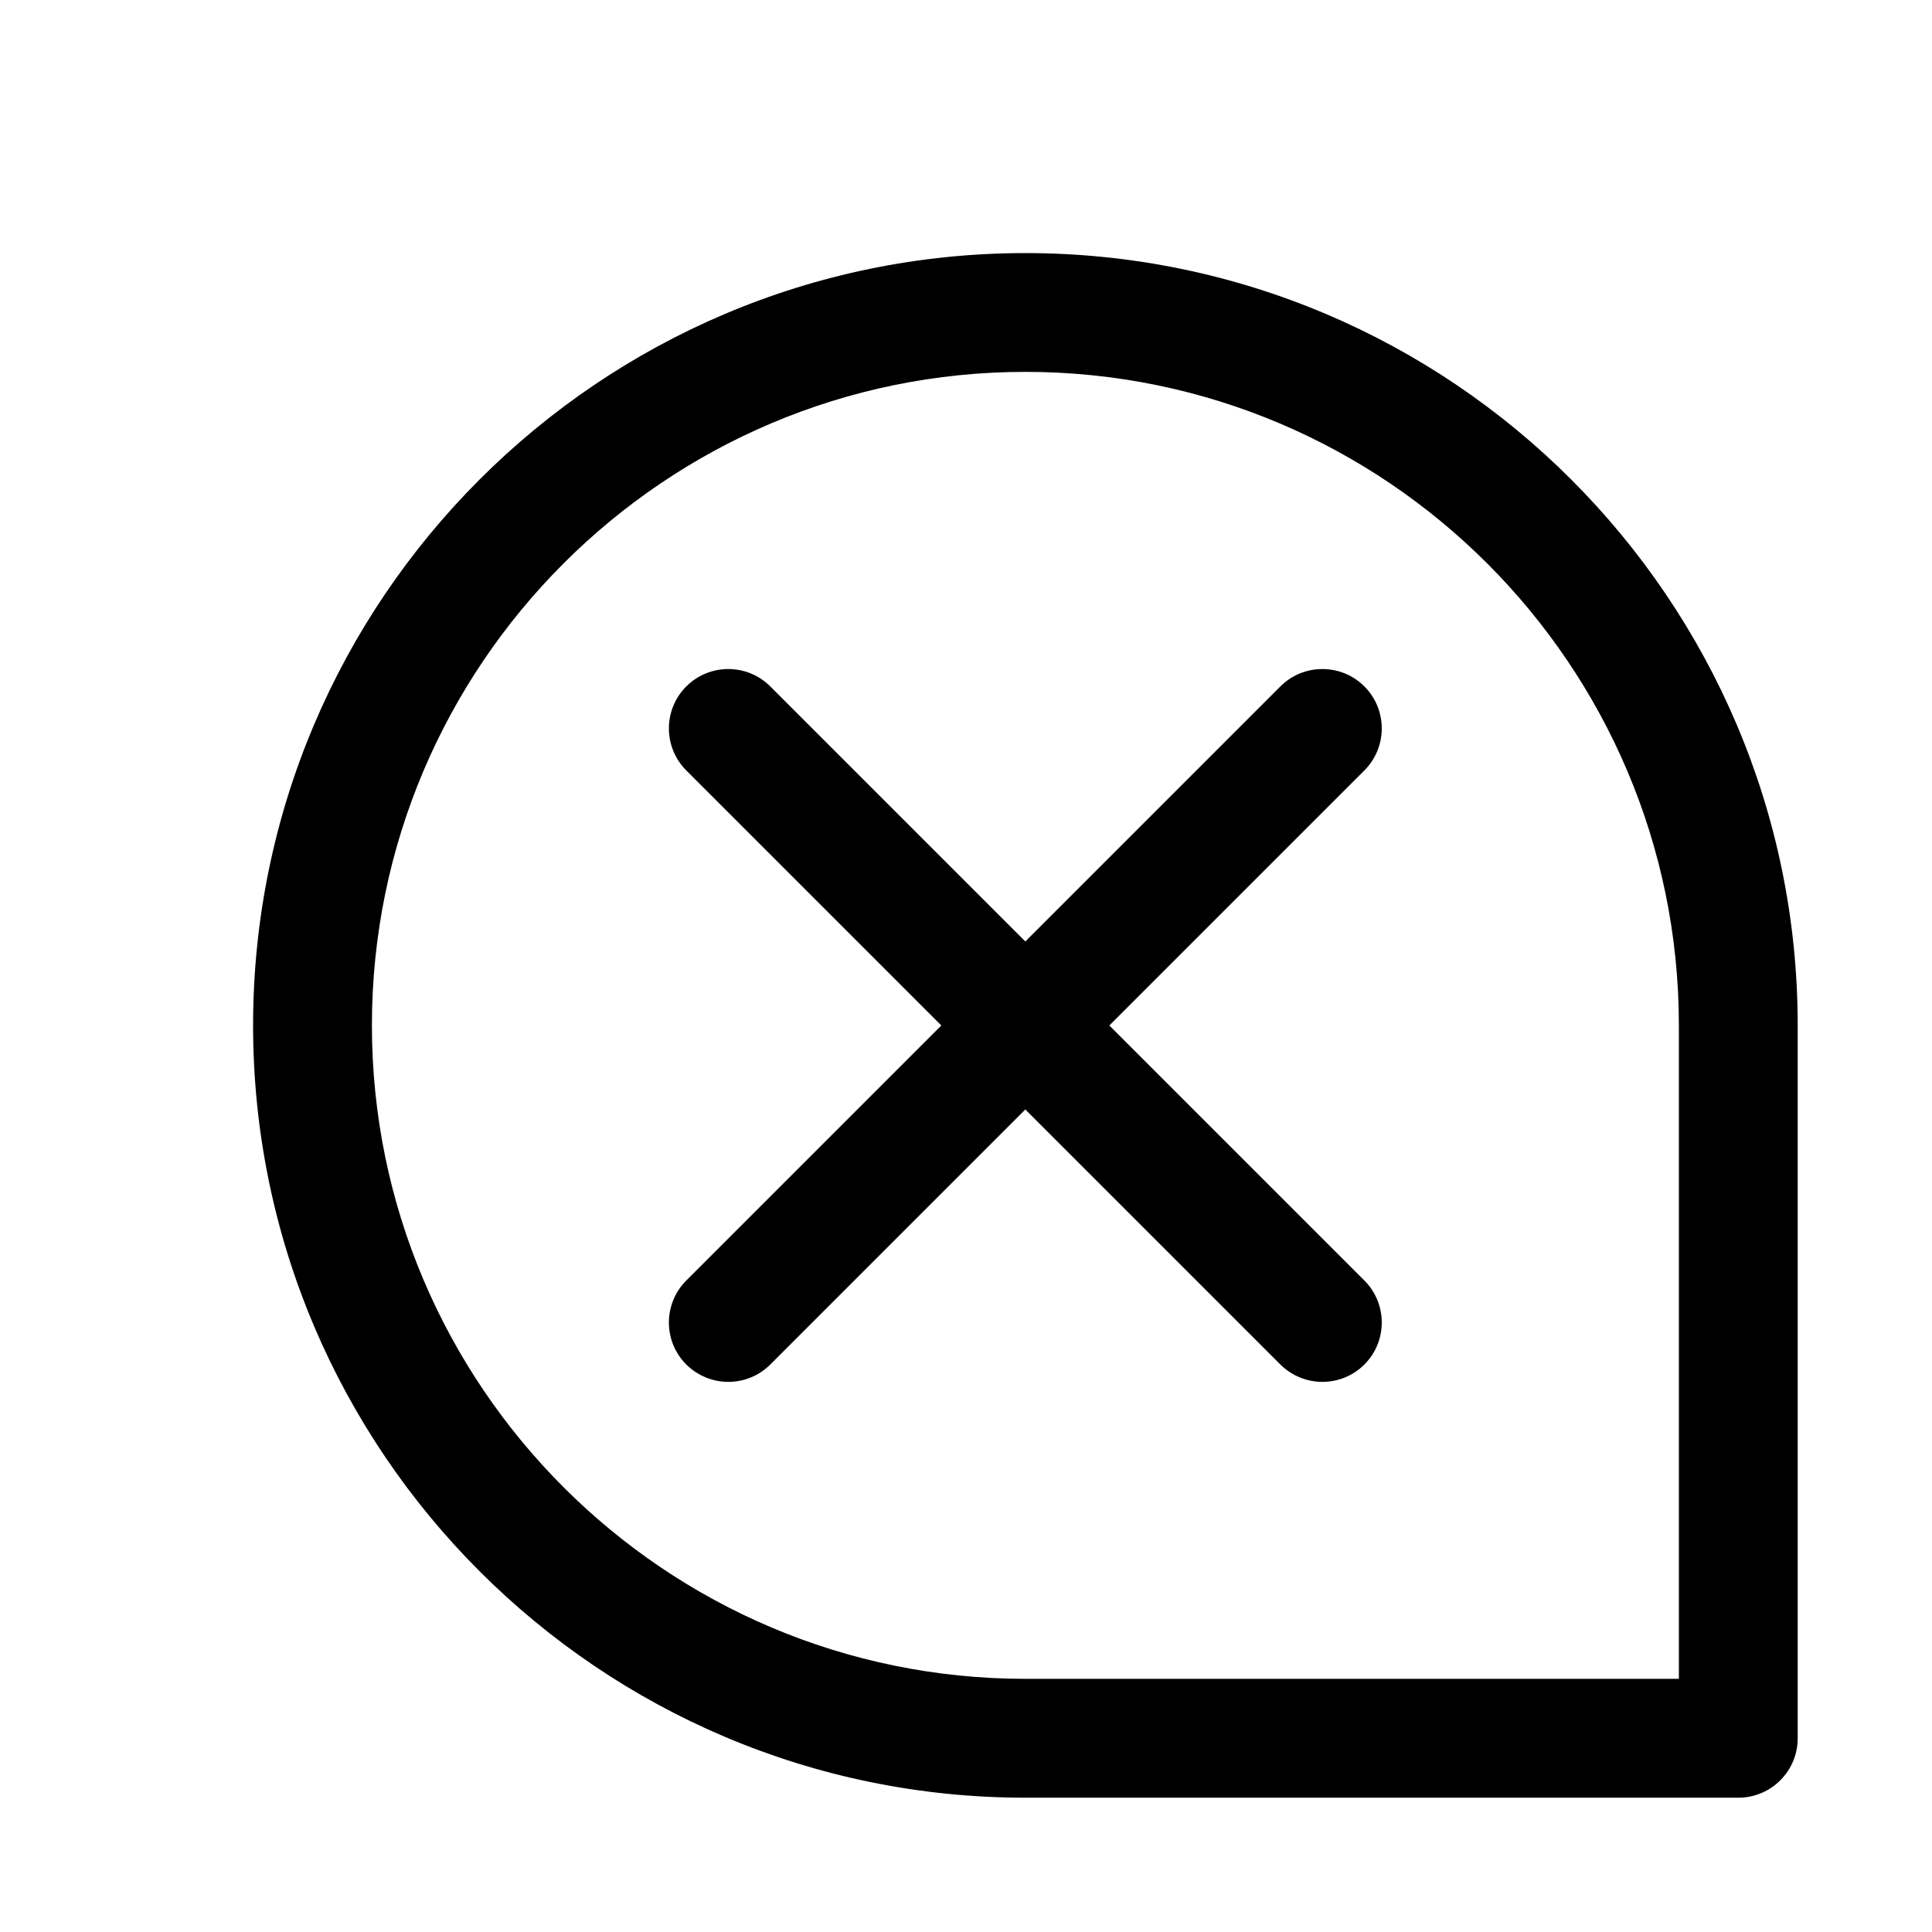
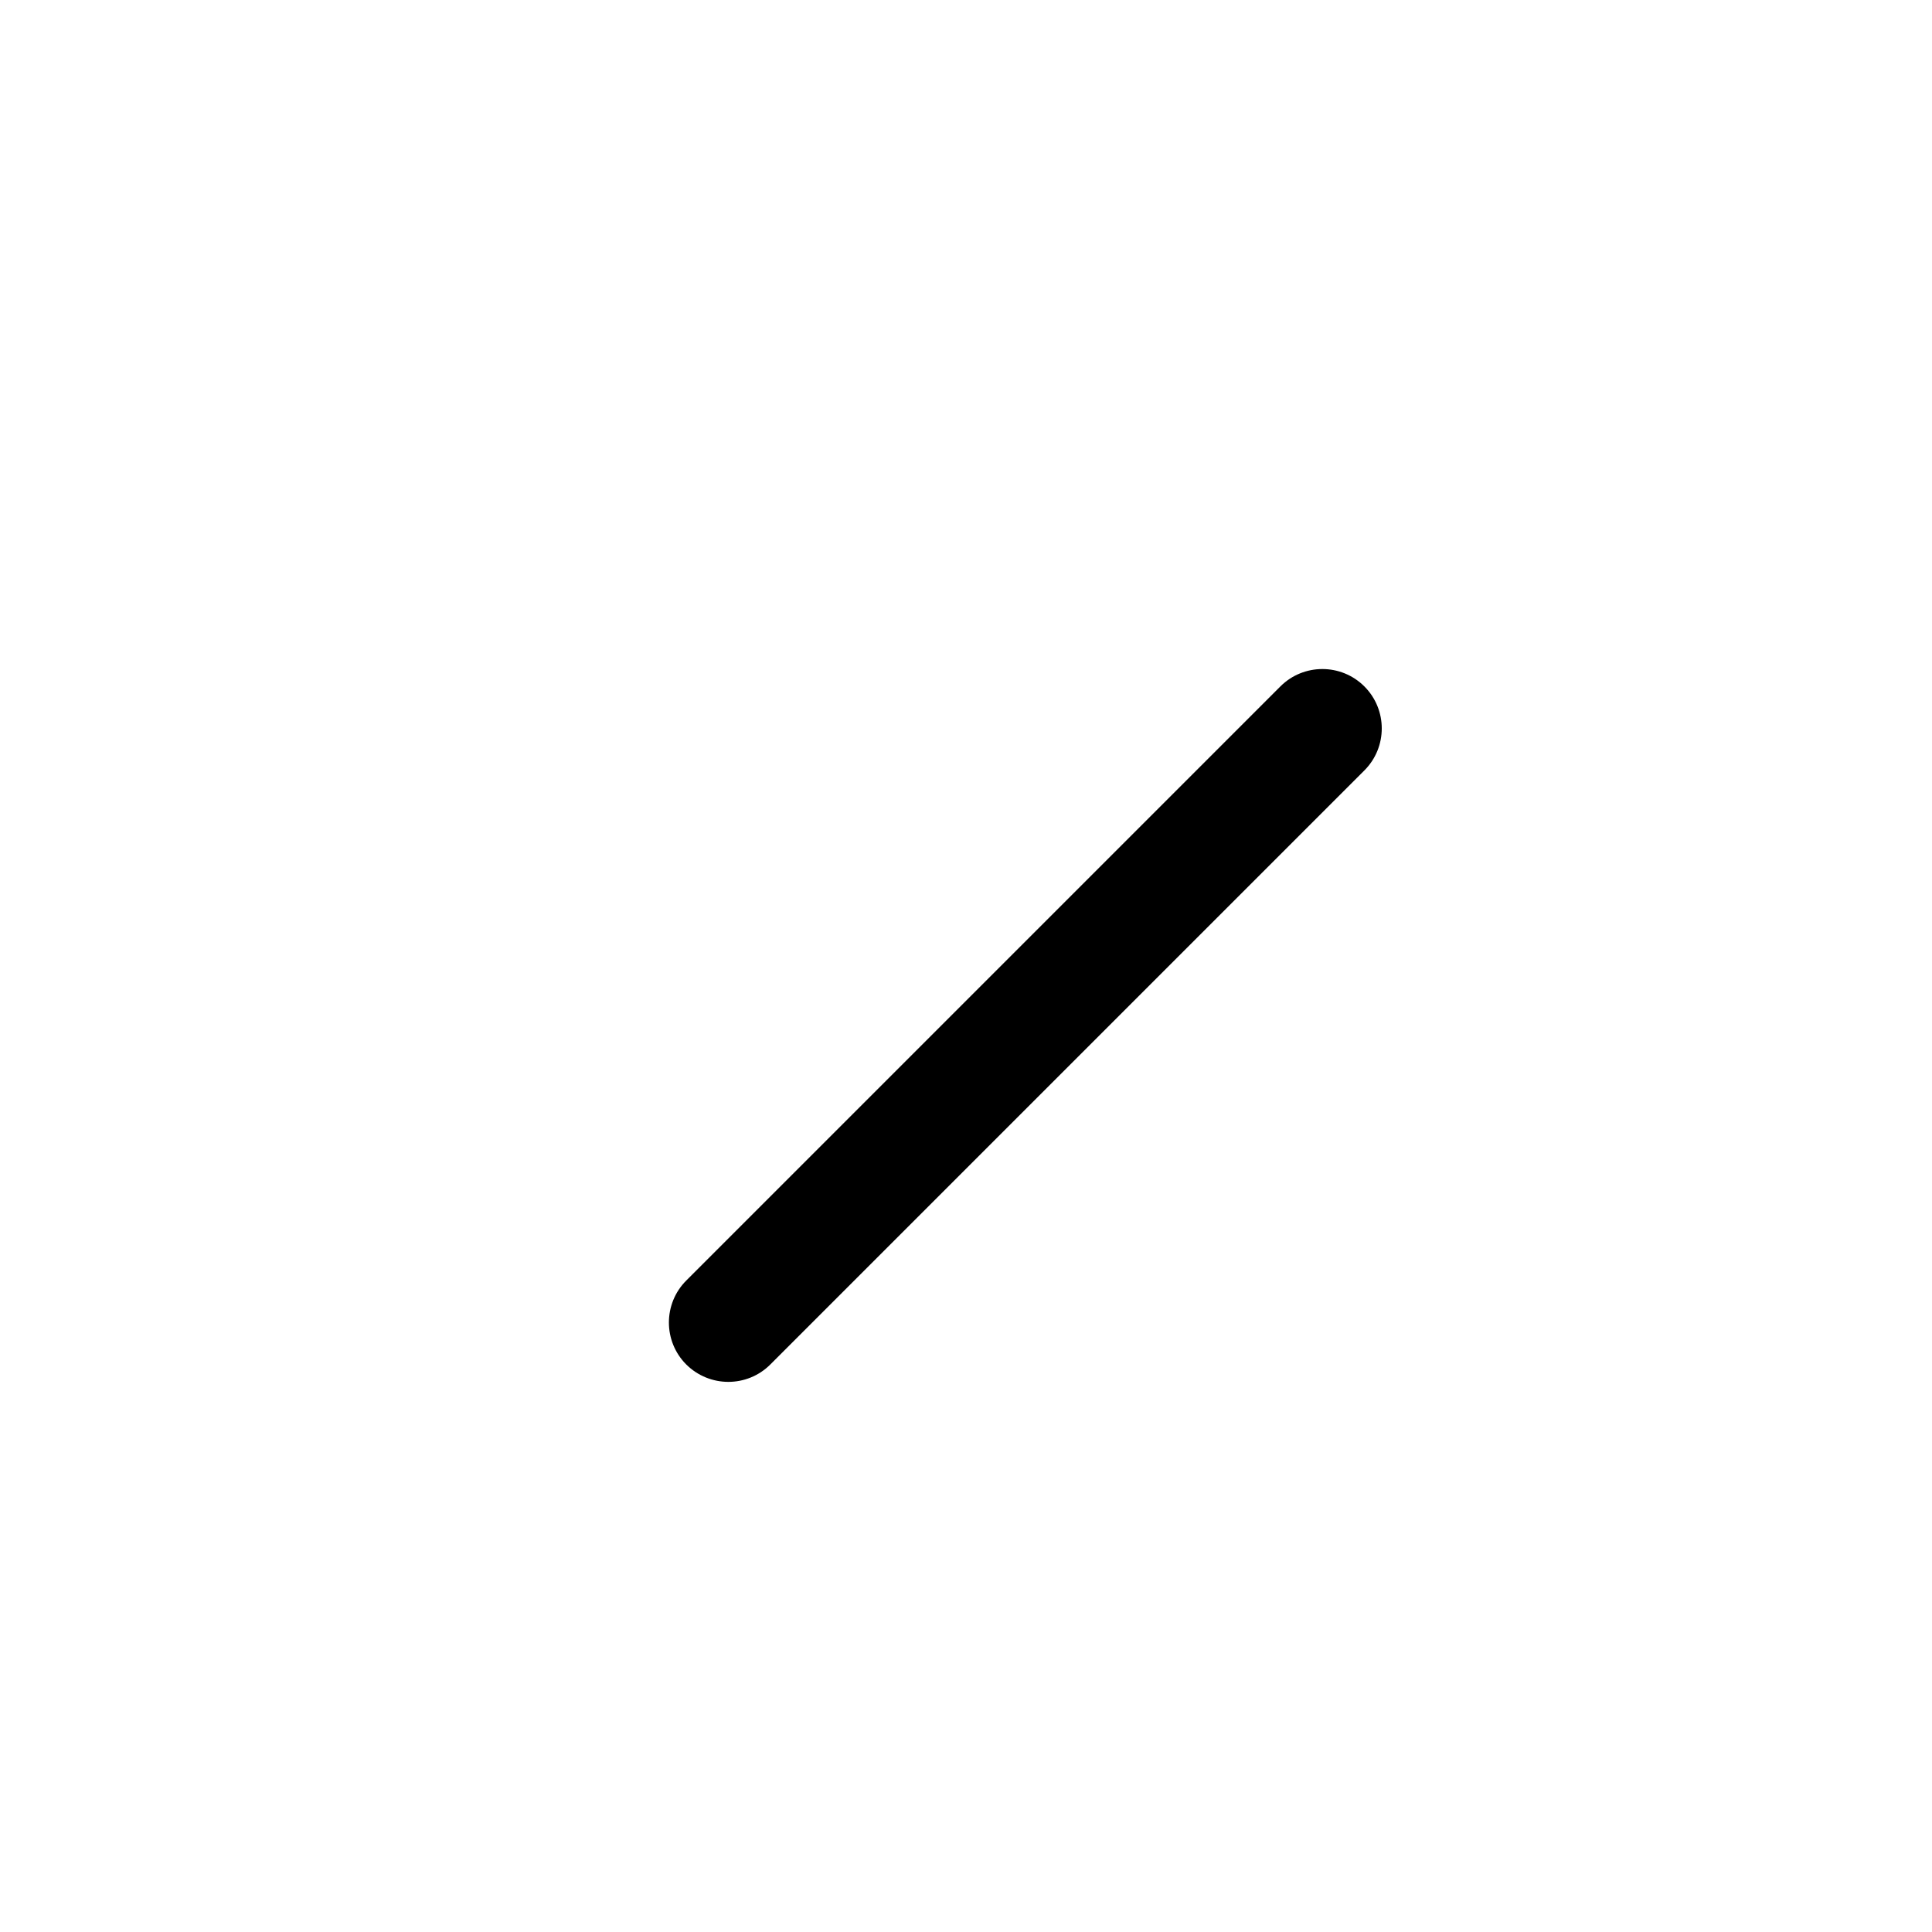
<svg xmlns="http://www.w3.org/2000/svg" fill="#000000" width="800px" height="800px" version="1.1" viewBox="144 144 512 512">
  <g>
-     <path d="m604.67 620.41h-188.93c-112.85 0-204.67-91.816-204.67-204.67 0-112.85 91.82-204.67 204.67-204.67 112.86 0 204.67 91.82 204.67 204.67v188.93c0 8.691-7.051 15.742-15.742 15.742zm-188.93-377.86c-95.504 0-173.18 77.68-173.18 173.18 0 95.473 77.68 173.18 173.18 173.18h173.18v-173.18c0-95.504-77.711-173.18-173.18-173.18z" />
    <path d="m337.02 510.21c-4.031 0-8.062-1.543-11.148-4.598-6.141-6.141-6.141-16.121 0-22.262l157.44-157.44c6.141-6.141 16.121-6.141 22.262 0s6.141 16.121 0 22.262l-157.44 157.44c-3.055 3.055-7.082 4.598-11.113 4.598z" />
-     <path d="m494.46 510.21c-4.031 0-8.062-1.543-11.148-4.598l-157.44-157.44c-6.141-6.141-6.141-16.121 0-22.262s16.121-6.141 22.262 0l157.44 157.44c6.141 6.141 6.141 16.121 0 22.262-3.051 3.055-7.082 4.598-11.113 4.598z" />
  </g>
</svg>